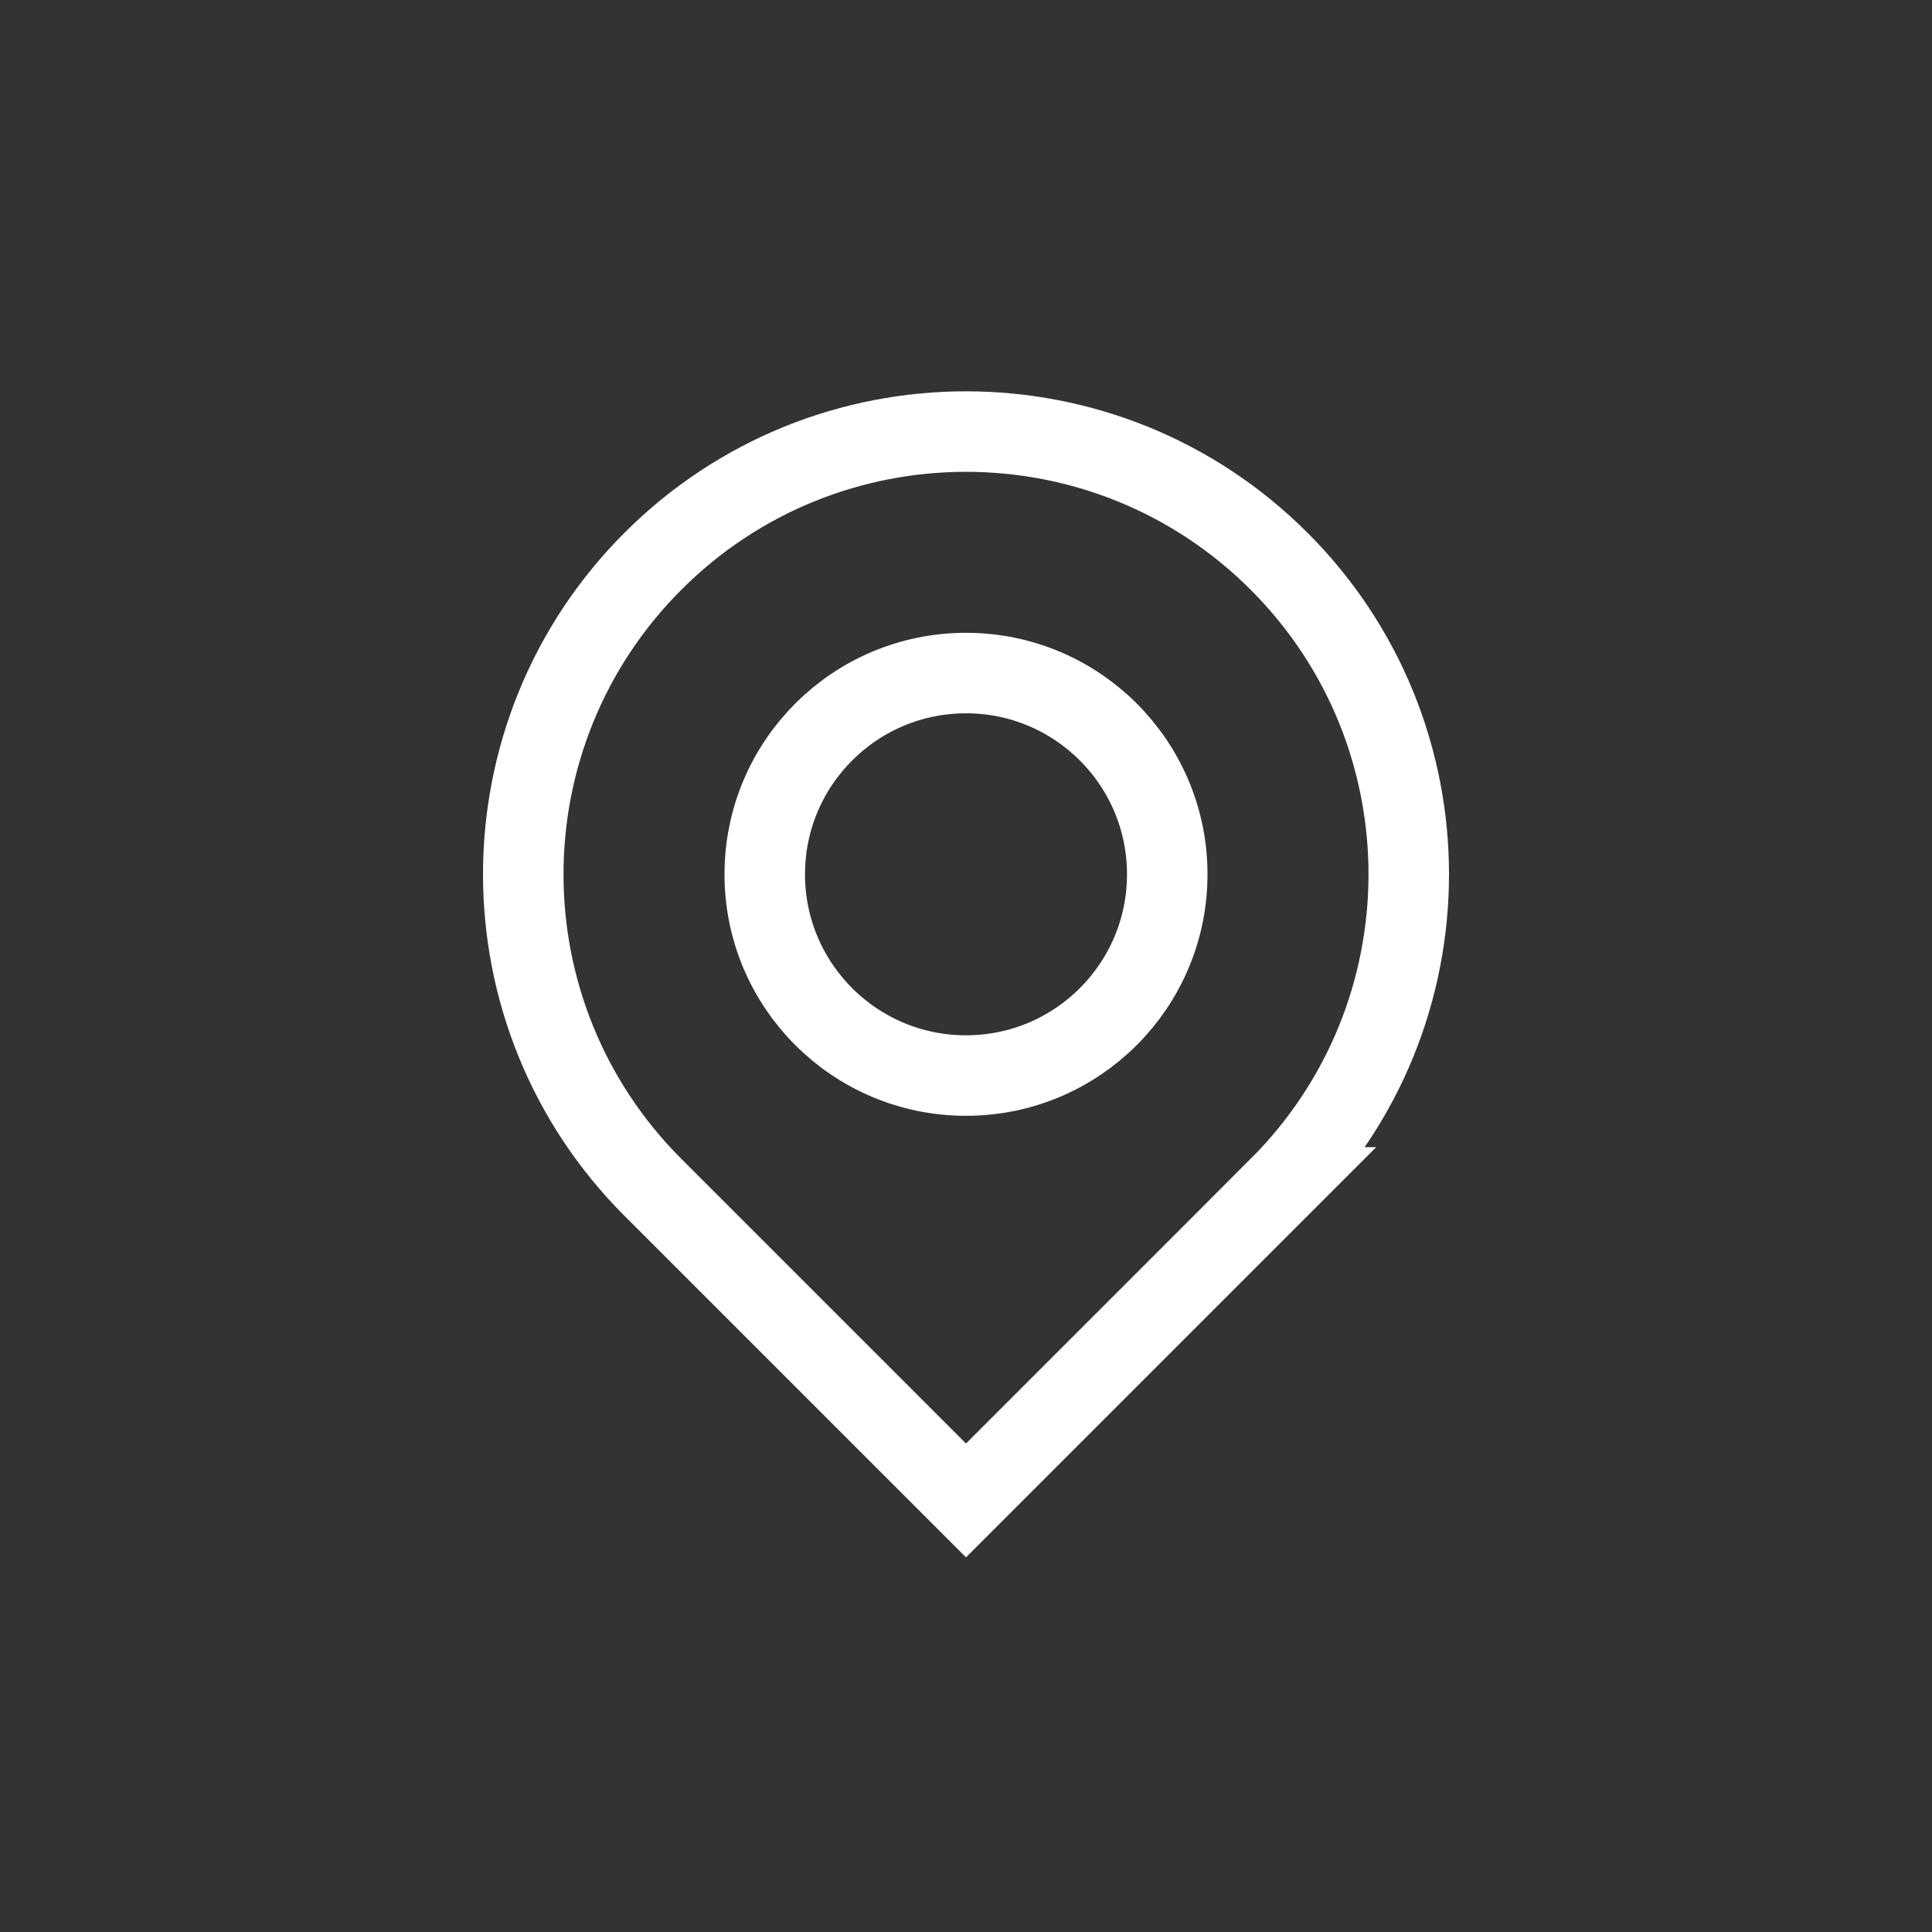
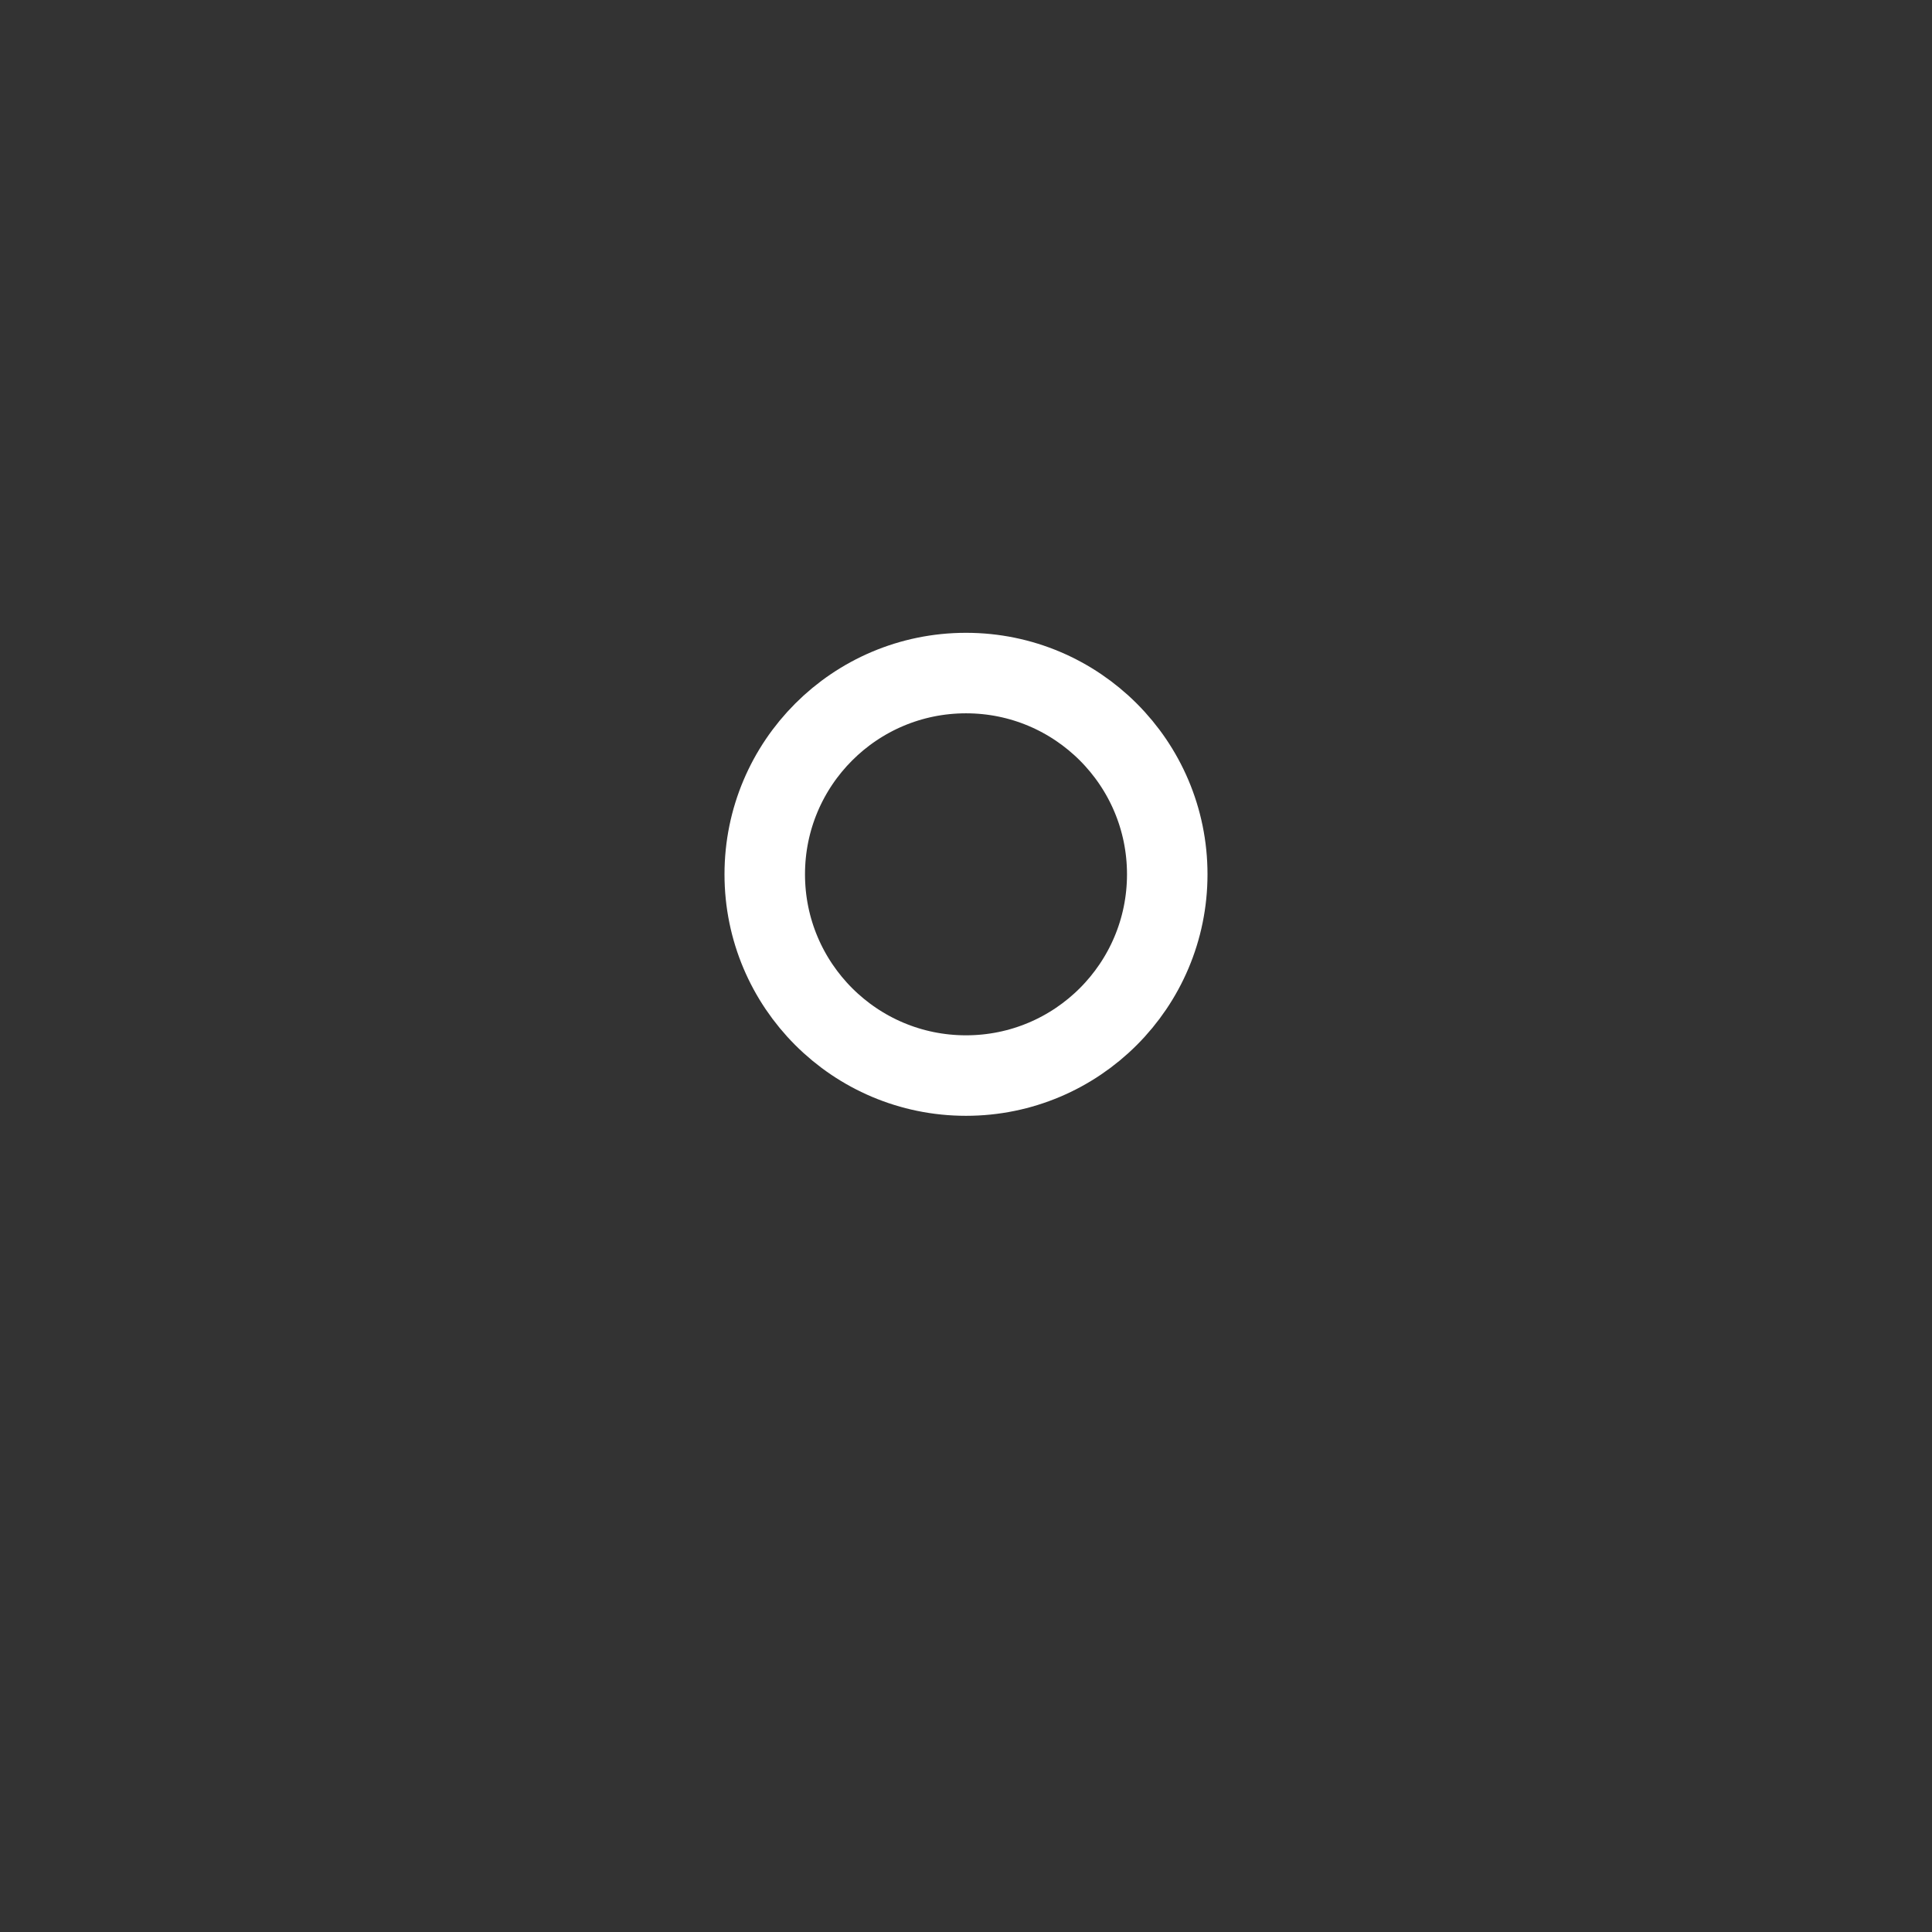
<svg xmlns="http://www.w3.org/2000/svg" id="Layer_1" version="1.1" viewBox="0 0 48 48">
  <rect x="0" y="0" width="48" height="48" fill="#333333" stroke="none" />
  <defs>
    <style>
      .st0 {
        fill: none;
        stroke: #fff;
        stroke-miterlimit: 10;
        stroke-width: 2px;
      }
    </style>
  </defs>
-   <path class="st0" d="M31.778,29.5c4.296-4.296,4.296-11.261,0-15.556s-11.261-4.296-15.556,0-4.296,11.261,0,15.556l7.778,7.778s7.778-7.778,7.778-7.778Z" />
  <circle class="st0" cx="24" cy="21.722" r="5" />
</svg>